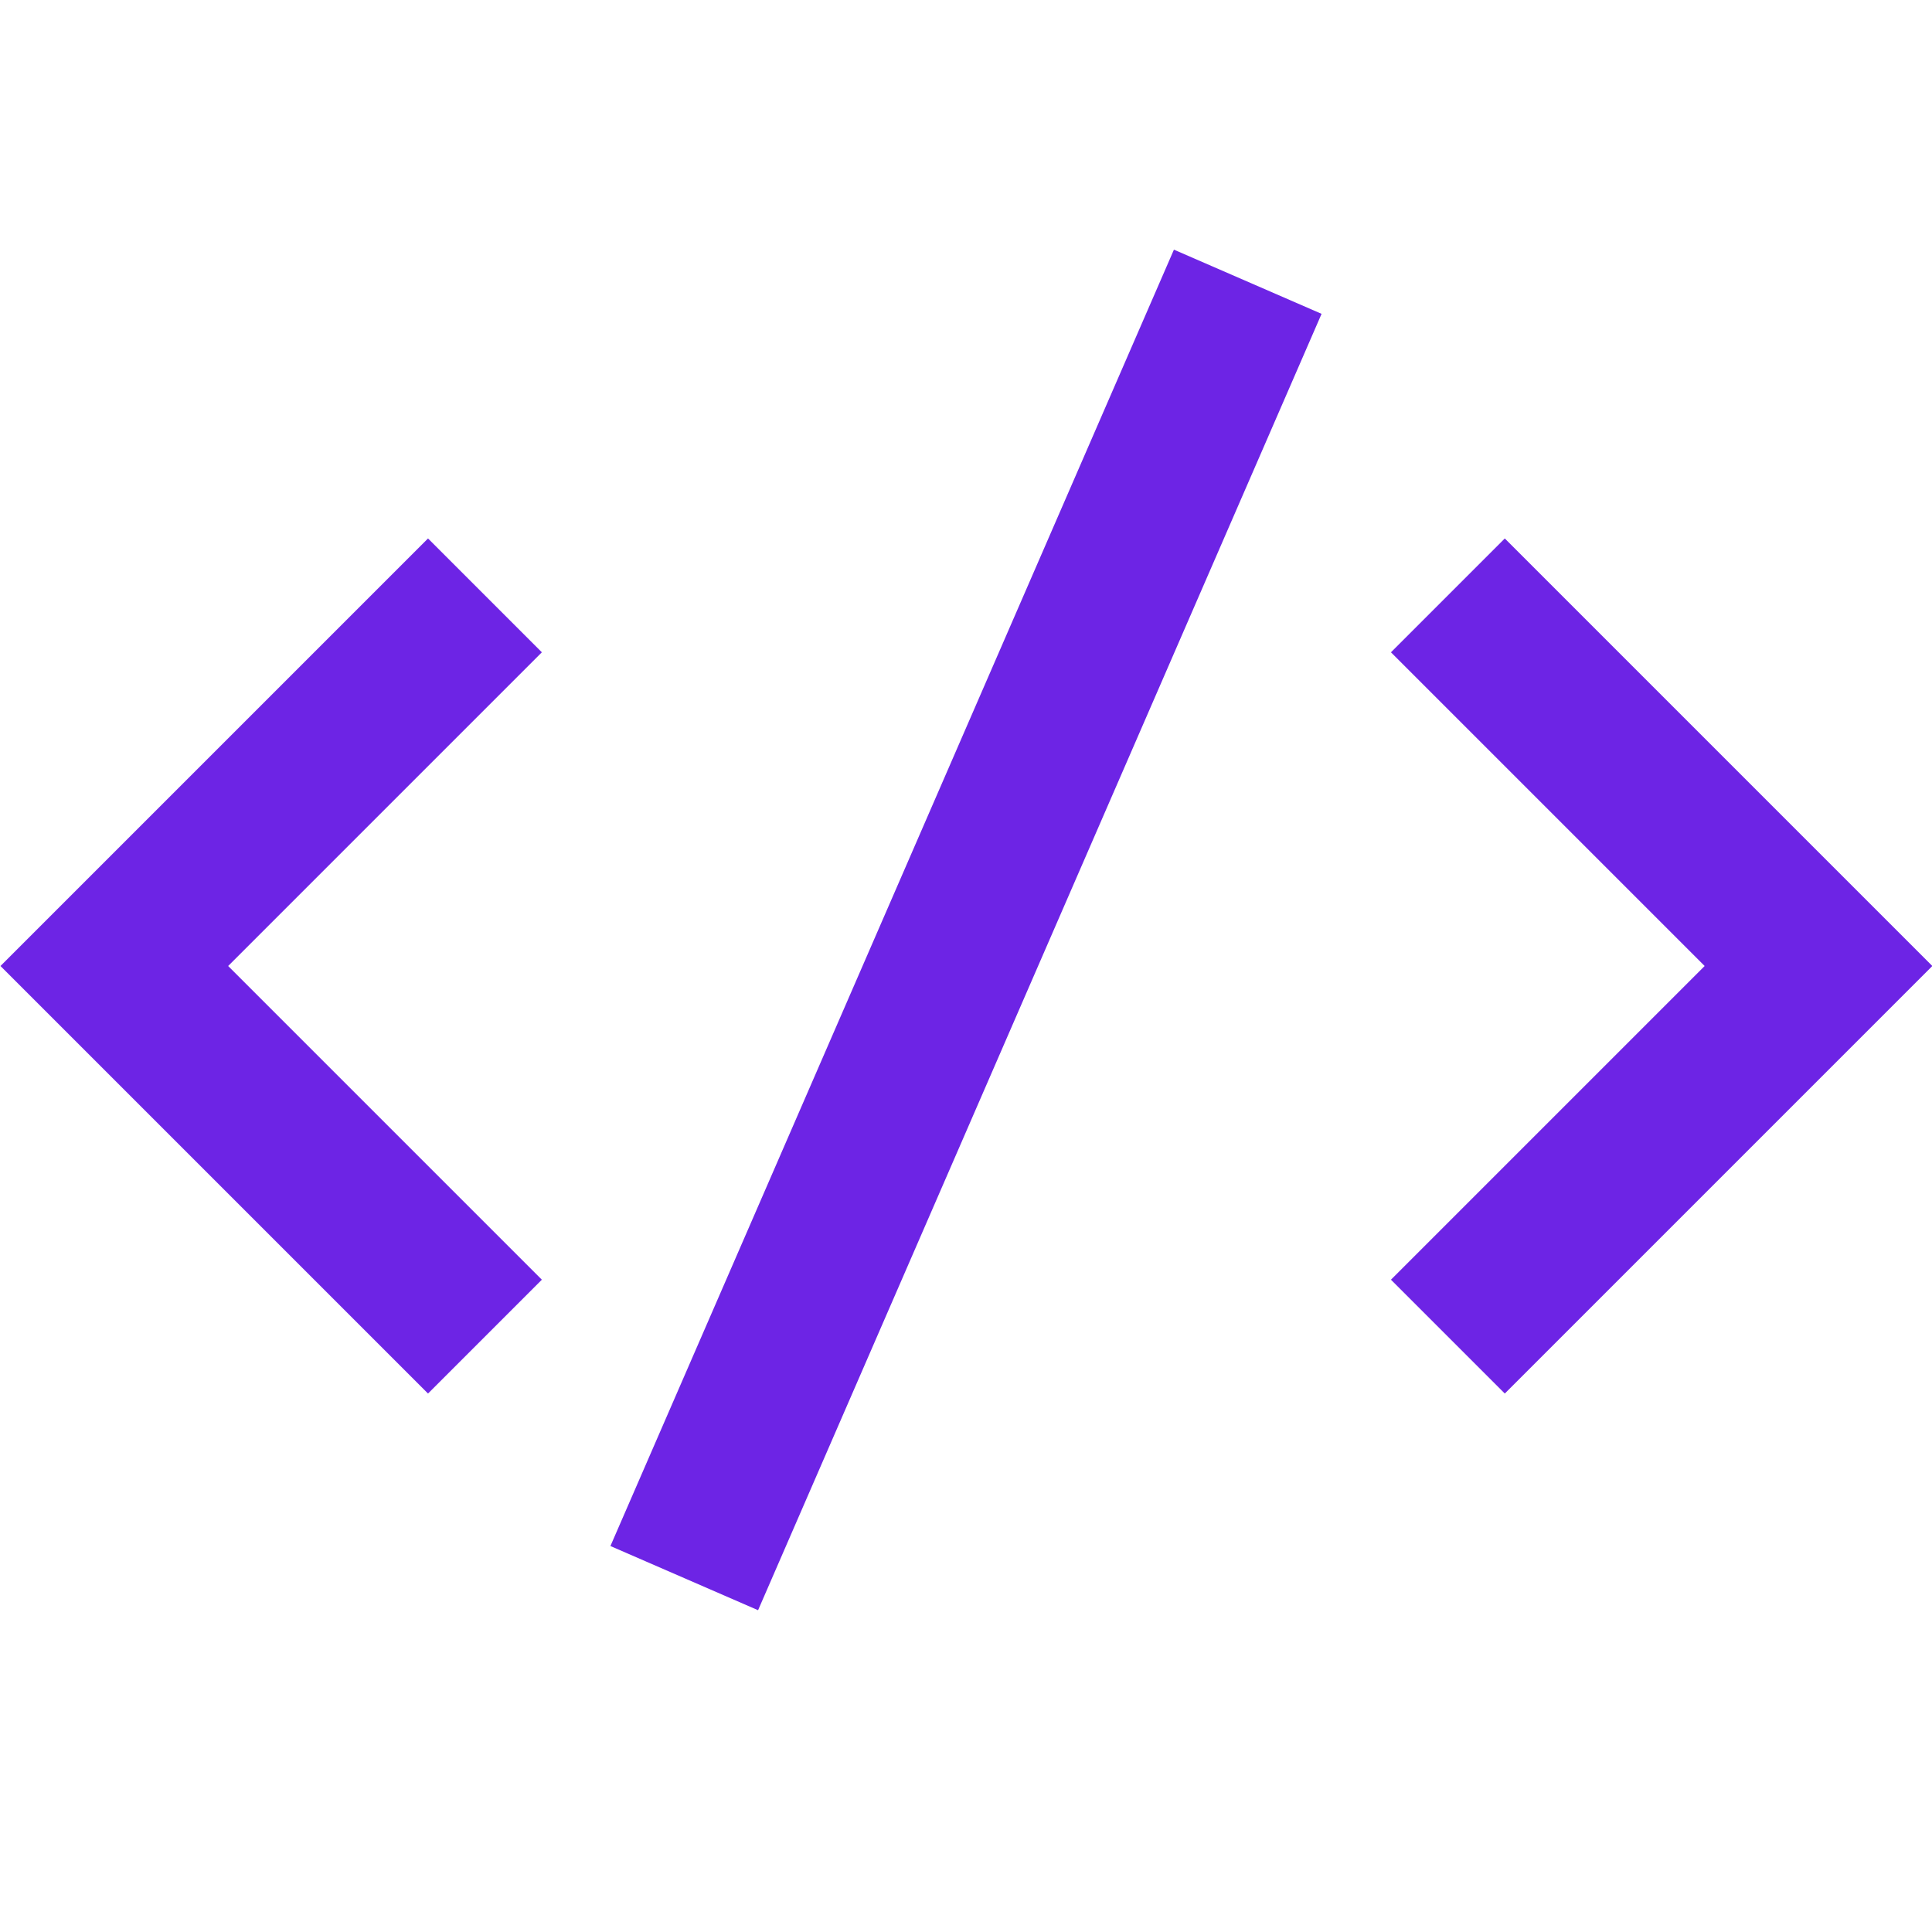
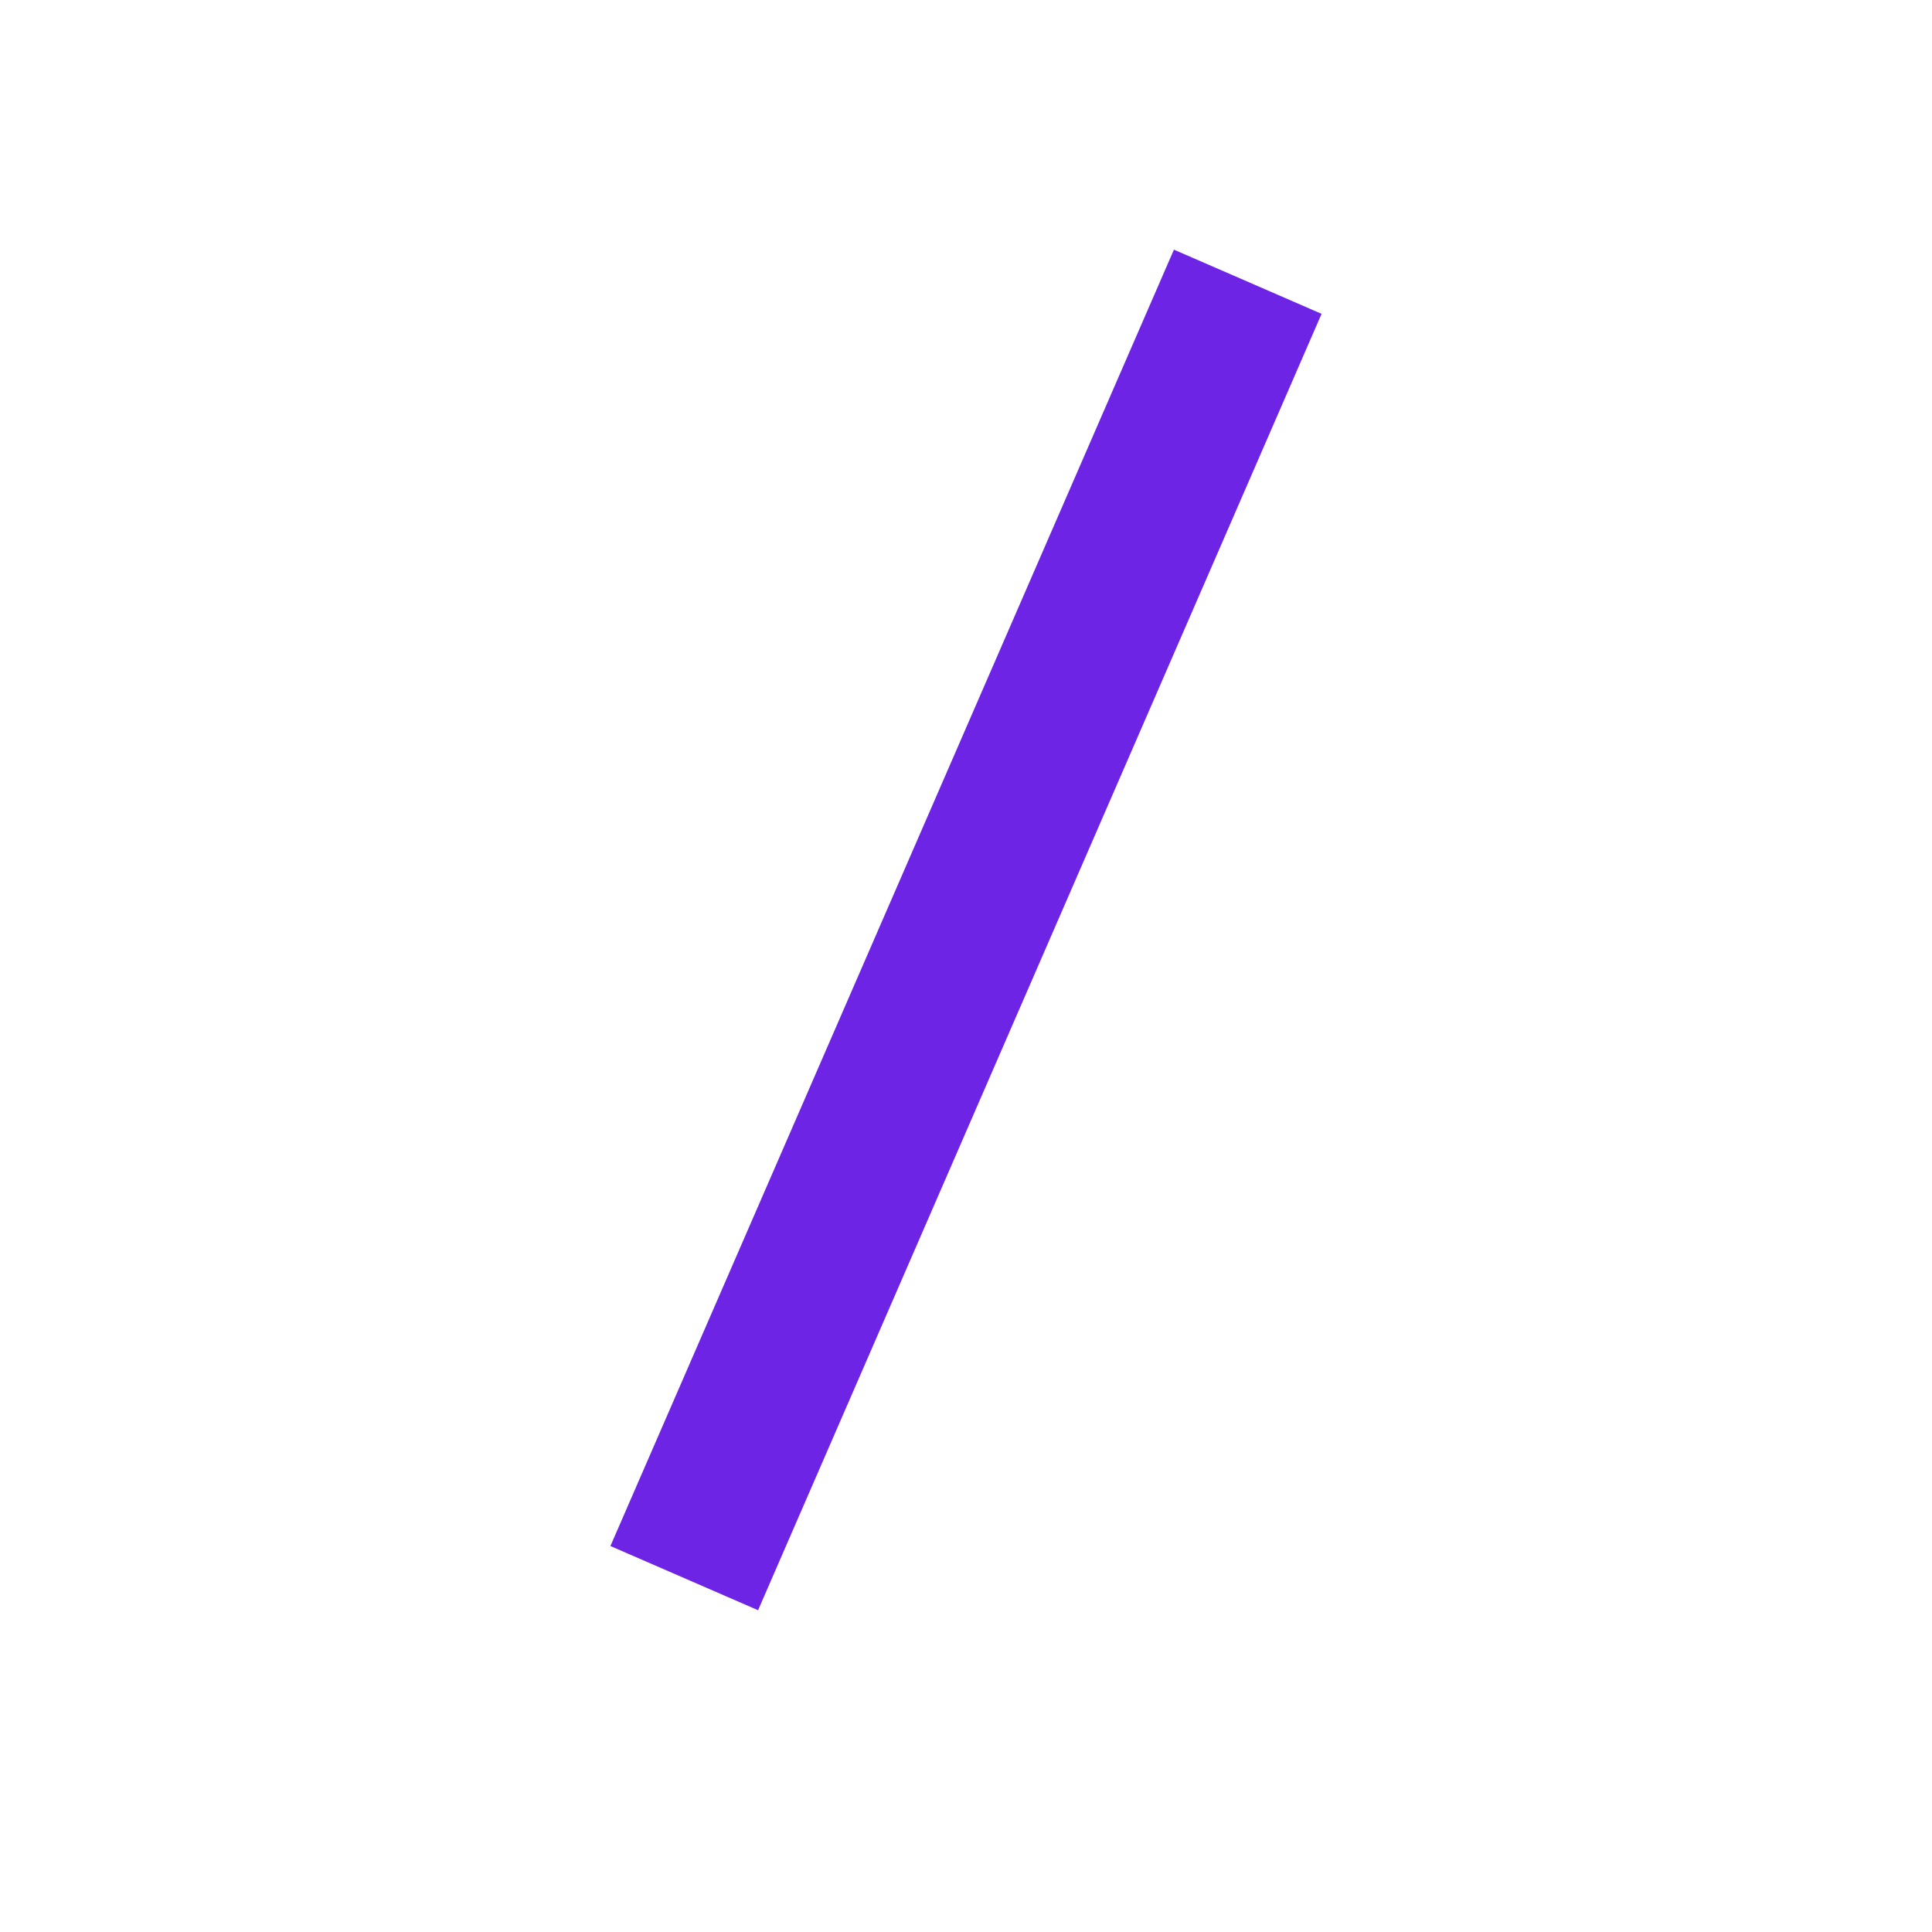
<svg xmlns="http://www.w3.org/2000/svg" fill="none" viewBox="0 0 24 24" id="Code-Bracket--Streamline-Sharp">
  <desc>
    Code Bracket Streamline Icon: https://streamlinehq.com
  </desc>
  <g id="code-bracket">
-     <path id="Vector 2071" stroke="#6d24e5" d="M6.024 7.396 1.42 12l4.604 4.604" stroke-width="2" />
-     <path id="Vector 2072" stroke="#6d24e5" d="m17.986 7.396 4.604 4.604 -4.604 4.604" stroke-width="2" />
    <path id="Vector 4188" stroke="#6d24e5" d="M8.5 19.604 15.5 3.5" stroke-width="2" />
  </g>
</svg>